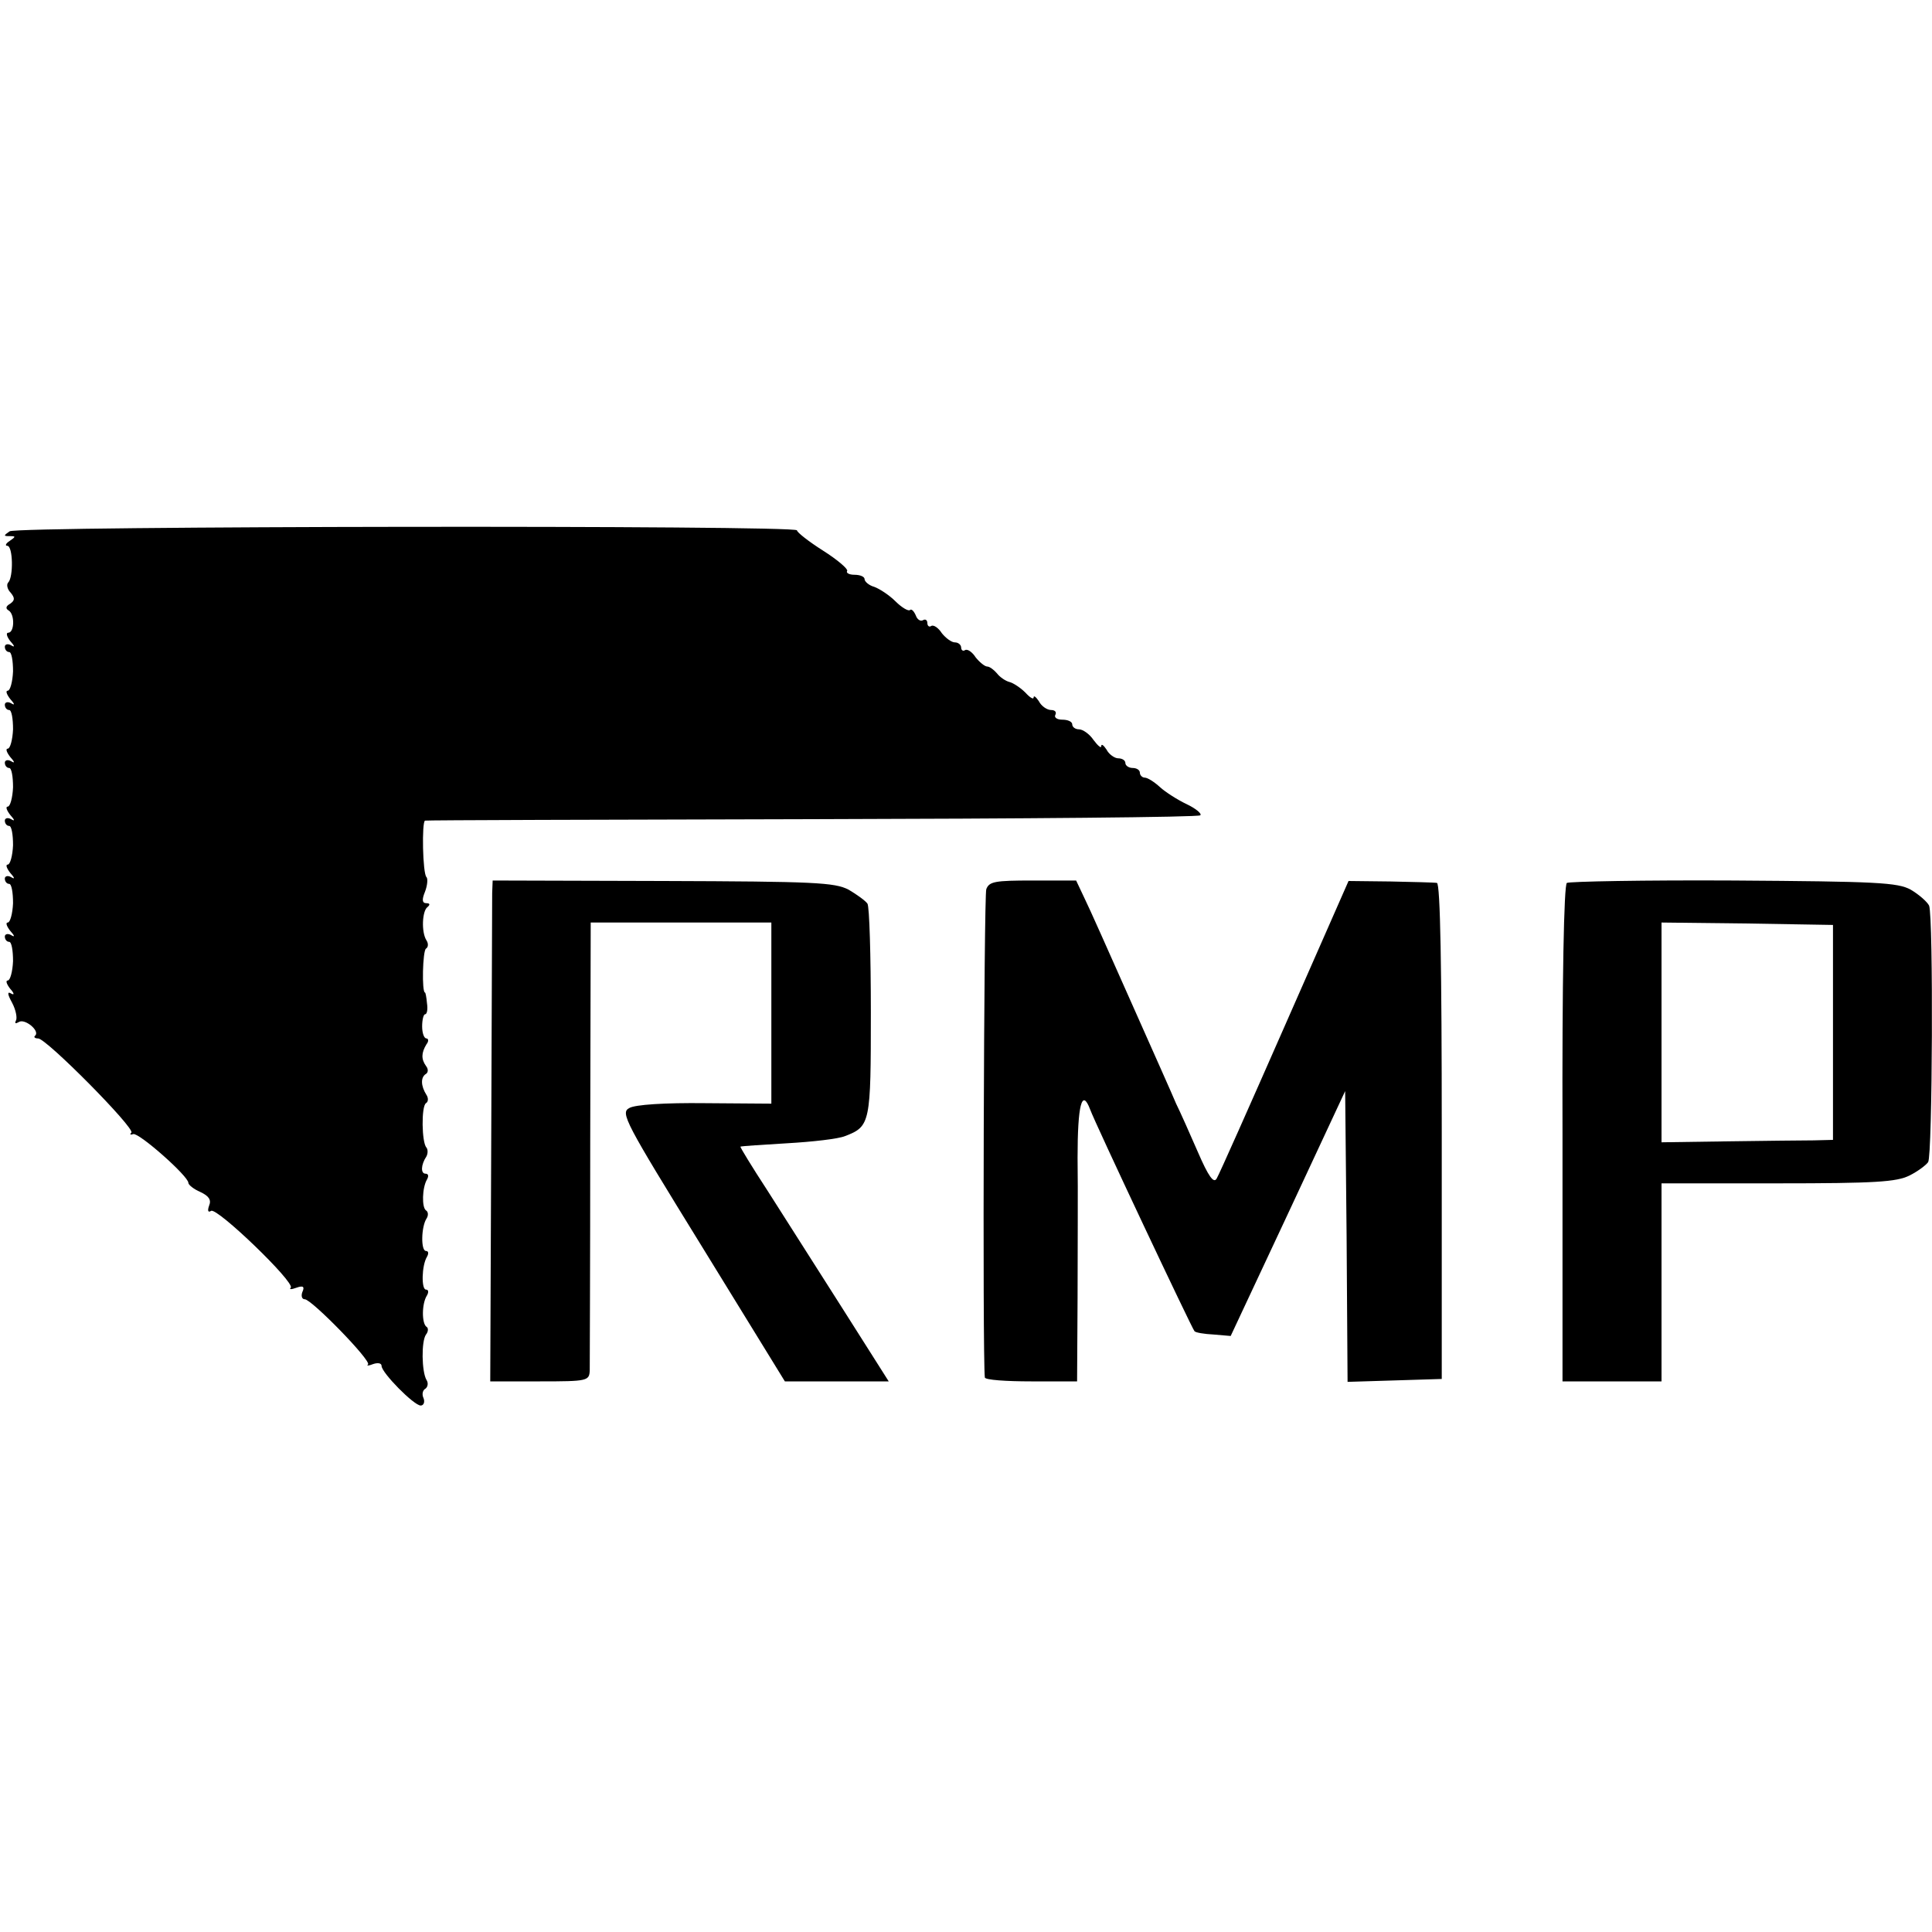
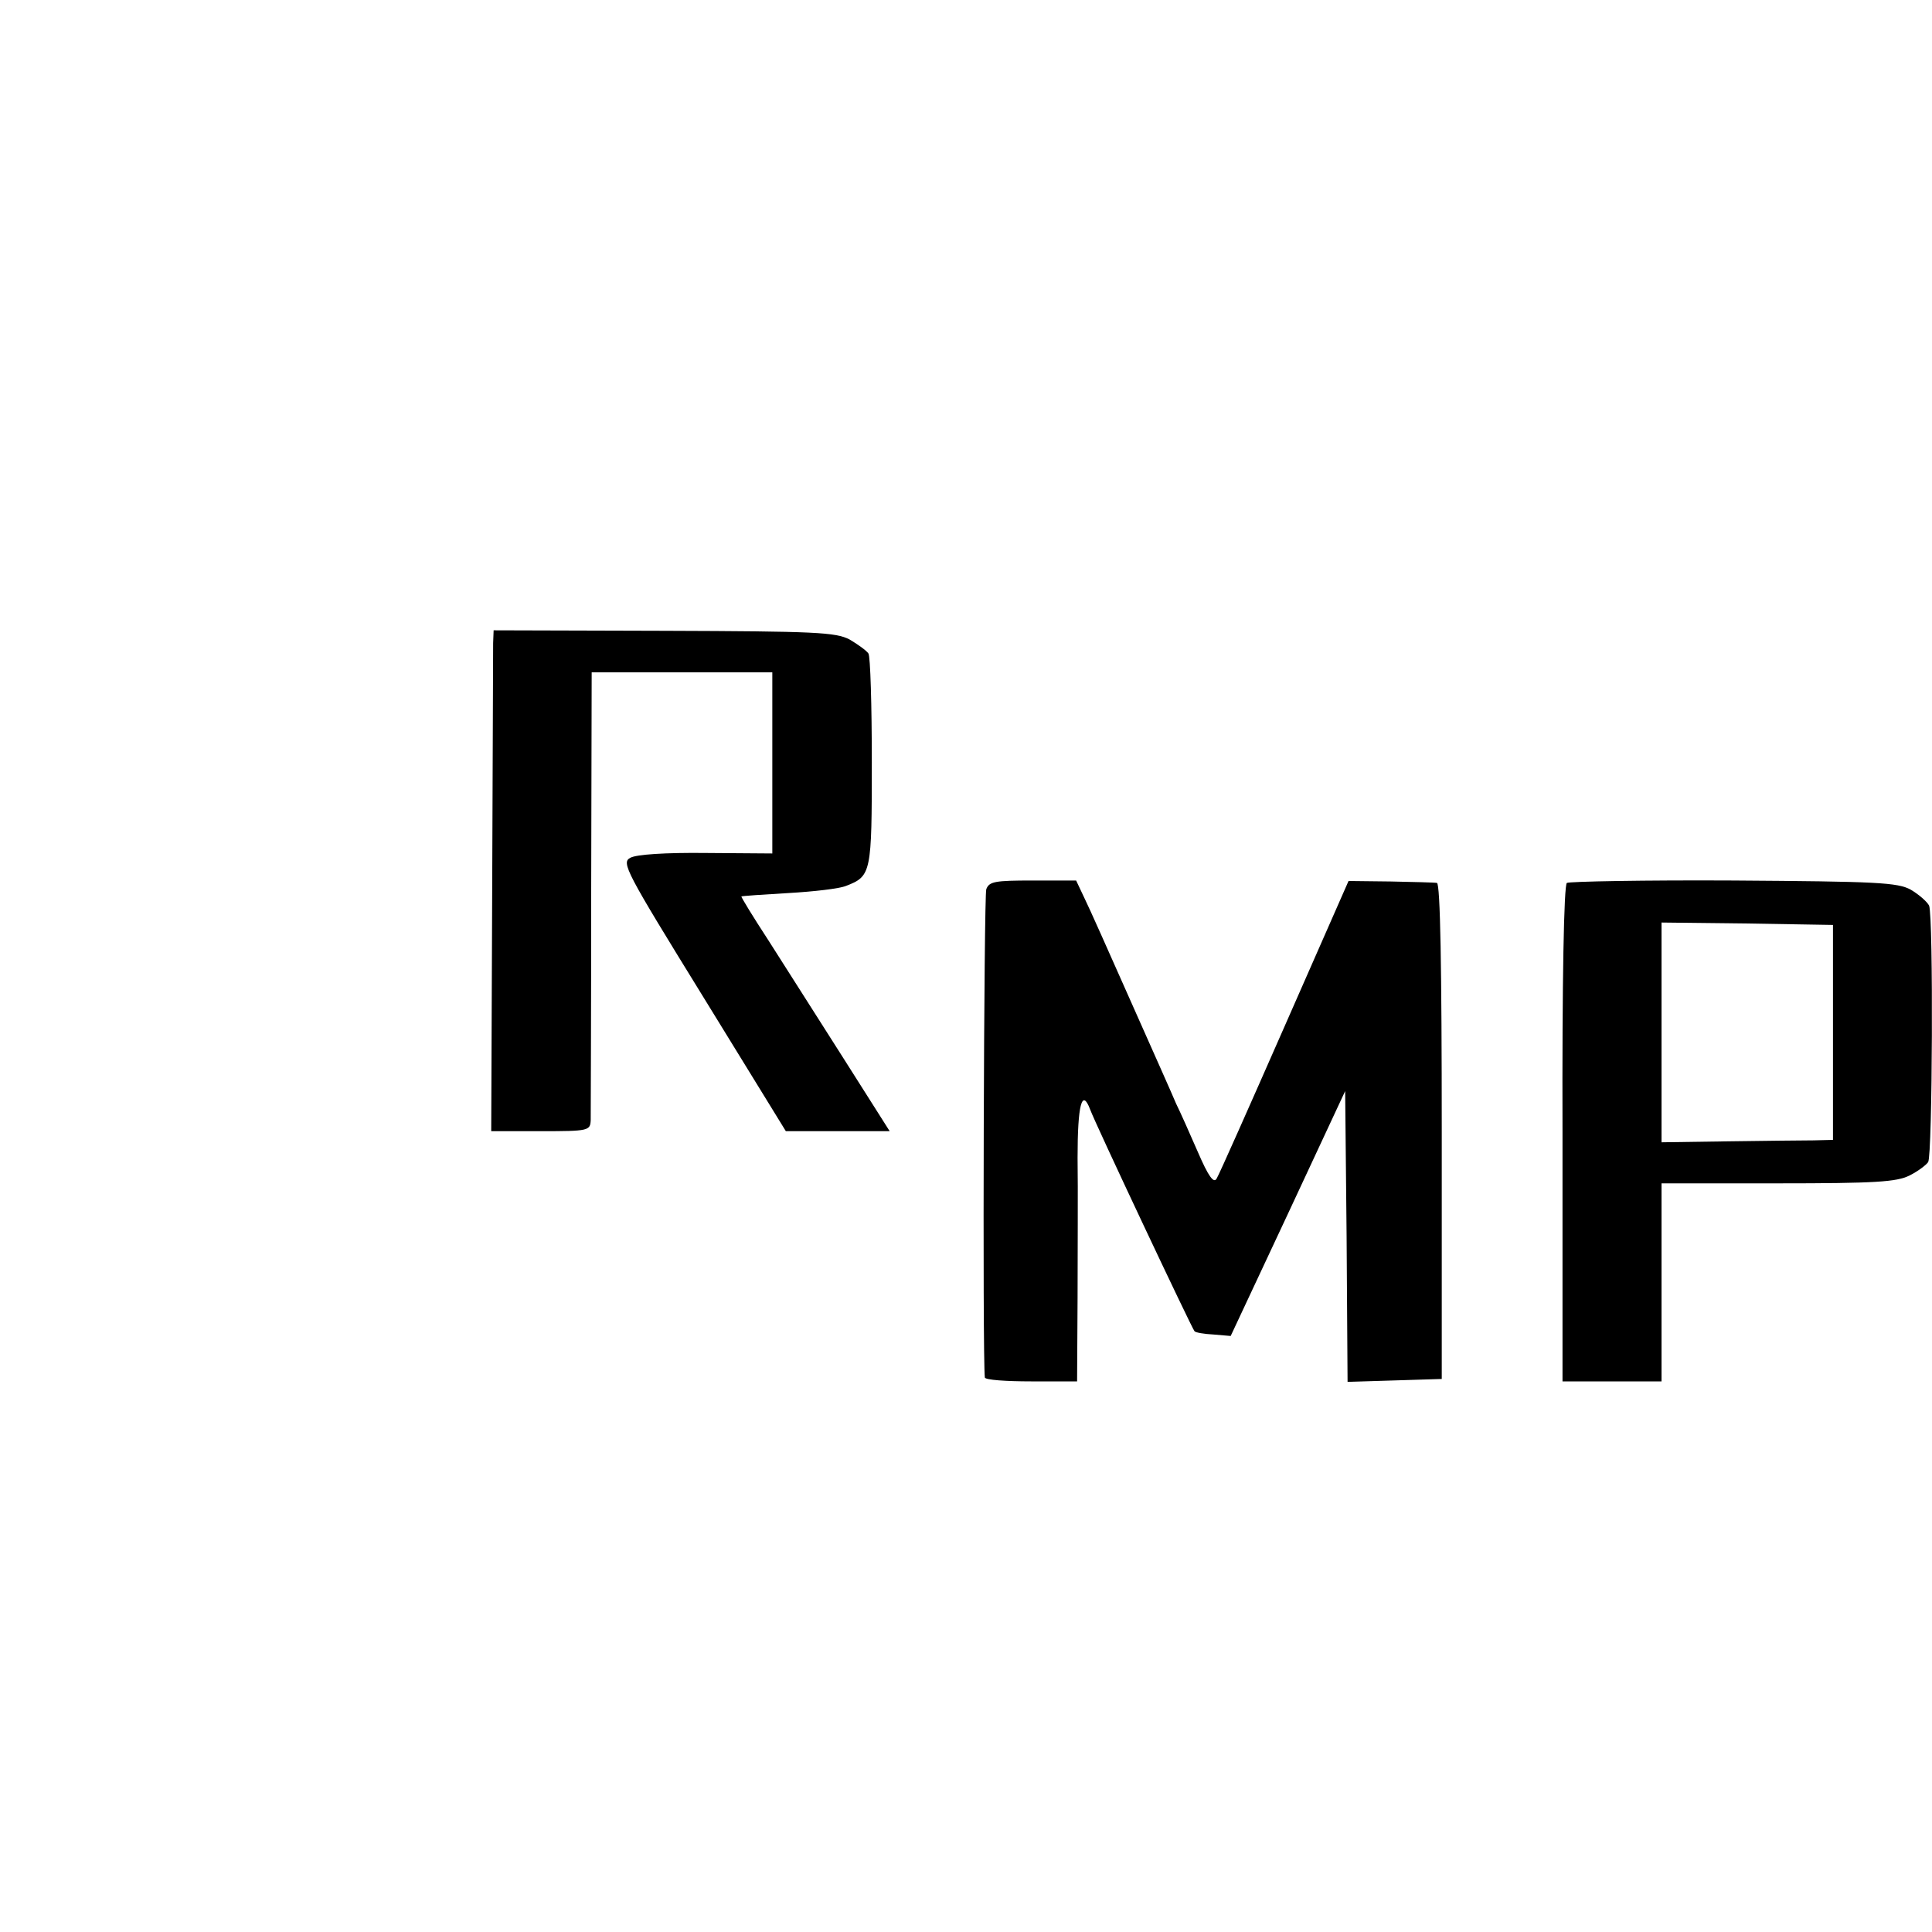
<svg xmlns="http://www.w3.org/2000/svg" version="1.0" width="400pt" height="400pt" viewBox="0 0 400 400" preserveAspectRatio="xMidYMid meet">
  <g transform="translate(0,400) scale(0.1,-0.1)" fill="#000000" stroke="none">
-     <path d="M20 2900 c-13 -9 -13 -10 0 -10 13 0 13 -1 0 -10 -8 -5 -10 -10 -5 -10 12 0 13 -65 2 -76 -4 -4 -2 -14 5 -21 9 -11 9 -16 -1 -23 -9 -5 -10 -10 -3 -14 13 -8 12 -46 -1 -46 -5 0 -3 -8 4 -17 10 -11 10 -14 2 -9 -7 4 -13 2 -13 -3 0 -6 4 -11 9 -11 5 0 8 -18 8 -40 -1 -22 -6 -40 -11 -40 -5 0 -2 -8 5 -17 10 -11 10 -14 2 -9 -7 4 -13 2 -13 -3 0 -6 4 -11 9 -11 5 0 8 -18 8 -40 -1 -22 -6 -40 -11 -40 -5 0 -2 -8 5 -17 10 -11 10 -14 2 -9 -7 4 -13 2 -13 -3 0 -6 4 -11 9 -11 5 0 8 -18 8 -40 -1 -22 -6 -40 -11 -40 -5 0 -2 -8 5 -17 10 -11 10 -14 2 -9 -7 4 -13 2 -13 -3 0 -6 4 -11 9 -11 5 0 8 -18 8 -40 -1 -22 -6 -40 -11 -40 -5 0 -2 -8 5 -17 10 -11 10 -14 2 -9 -7 4 -13 2 -13 -3 0 -6 4 -11 9 -11 5 0 8 -18 8 -40 -1 -22 -6 -40 -11 -40 -5 0 -2 -8 5 -17 10 -11 10 -14 2 -9 -7 4 -13 2 -13 -3 0 -6 4 -11 9 -11 5 0 8 -18 8 -40 -1 -22 -6 -40 -11 -40 -5 0 -2 -8 5 -17 9 -10 9 -14 2 -10 -8 5 -8 -1 2 -19 8 -15 11 -32 8 -37 -3 -6 -1 -7 6 -3 12 8 44 -18 34 -28 -4 -3 -1 -6 6 -6 17 0 201 -186 193 -195 -4 -4 -2 -5 4 -3 12 3 114 -87 114 -101 0 -4 11 -13 25 -19 17 -8 23 -16 18 -28 -4 -11 -2 -15 4 -11 12 8 174 -148 165 -159 -4 -4 1 -4 12 0 14 5 17 2 12 -9 -3 -8 -1 -15 5 -15 14 0 138 -127 131 -135 -4 -3 1 -3 11 1 9 3 17 2 17 -4 0 -14 67 -82 81 -82 6 0 9 7 6 15 -4 8 -2 17 4 20 5 4 6 12 2 18 -10 17 -11 80 -1 94 5 6 5 14 1 16 -10 7 -10 48 1 65 4 7 3 12 -2 12 -10 0 -9 50 2 68 4 7 3 12 -2 12 -11 0 -10 50 1 67 4 6 4 14 -1 17 -9 6 -8 47 2 64 4 7 3 12 -3 12 -10 0 -10 18 2 36 3 6 3 14 0 18 -10 10 -11 86 -1 92 5 3 5 11 1 17 -12 19 -12 36 -2 43 6 3 6 11 1 17 -10 14 -10 27 1 45 5 6 4 12 0 12 -5 0 -9 11 -9 25 0 14 3 25 6 25 4 0 6 10 4 23 -1 12 -3 22 -4 22 -7 0 -5 87 2 91 5 3 5 11 1 17 -11 17 -9 61 2 69 6 5 5 8 -2 8 -9 0 -10 7 -3 24 5 13 6 27 3 30 -8 7 -10 115 -3 117 3 1 364 2 802 3 438 1 800 4 803 8 4 3 -9 14 -28 23 -19 9 -44 25 -55 35 -12 11 -26 20 -32 20 -5 0 -10 5 -10 10 0 6 -7 10 -15 10 -8 0 -15 5 -15 10 0 6 -7 10 -15 10 -7 0 -19 8 -24 18 -6 9 -11 13 -11 7 0 -5 -7 1 -16 13 -8 12 -22 22 -30 22 -8 0 -14 5 -14 10 0 6 -9 10 -21 10 -11 0 -17 5 -14 10 3 6 -1 10 -9 10 -8 0 -20 8 -25 18 -6 9 -11 13 -11 8 0 -5 -8 0 -17 10 -10 10 -25 20 -33 22 -8 2 -20 10 -26 18 -6 7 -15 14 -20 14 -5 0 -16 9 -24 19 -7 11 -17 18 -22 15 -4 -3 -8 0 -8 5 0 6 -6 11 -13 11 -7 0 -19 9 -27 19 -7 11 -17 18 -22 15 -4 -3 -8 0 -8 6 0 6 -4 9 -9 6 -5 -3 -12 1 -15 10 -4 9 -9 14 -12 11 -3 -3 -17 5 -30 18 -13 13 -33 26 -44 30 -11 3 -20 11 -20 16 0 5 -9 9 -21 9 -11 0 -18 4 -15 8 2 4 -20 23 -50 42 -30 19 -54 38 -54 42 0 11 -1613 9 -1630 -2z" />
-     <path d="M1019 2151 c0 -14 -1 -248 -2 -518 l-2 -493 103 0 c99 0 102 1 103 23 0 12 1 226 1 475 l1 452 187 0 187 0 0 -187 0 -188 -137 1 c-84 1 -145 -3 -157 -10 -19 -10 -10 -27 151 -288 l171 -278 107 0 108 0 -97 153 c-53 83 -122 192 -154 242 -32 49 -57 90 -56 91 1 1 45 4 97 7 52 3 106 9 120 15 52 20 53 27 53 256 0 118 -3 219 -7 225 -4 6 -22 19 -39 29 -29 15 -70 17 -384 18 l-353 1 -1 -26z" />
+     <path d="M1019 2151 l-2 -493 103 0 c99 0 102 1 103 23 0 12 1 226 1 475 l1 452 187 0 187 0 0 -187 0 -188 -137 1 c-84 1 -145 -3 -157 -10 -19 -10 -10 -27 151 -288 l171 -278 107 0 108 0 -97 153 c-53 83 -122 192 -154 242 -32 49 -57 90 -56 91 1 1 45 4 97 7 52 3 106 9 120 15 52 20 53 27 53 256 0 118 -3 219 -7 225 -4 6 -22 19 -39 29 -29 15 -70 17 -384 18 l-353 1 -1 -26z" />
    <path d="M2042 2159 c-5 -13 -8 -966 -3 -1011 1 -5 44 -8 96 -8 l95 0 1 173 c0 94 1 225 0 290 0 109 9 145 26 100 10 -28 211 -454 216 -459 2 -3 20 -6 40 -7 l35 -3 119 254 118 253 3 -301 2 -301 98 3 97 3 0 513 c0 336 -3 513 -10 514 -5 1 -49 2 -96 3 l-87 1 -132 -300 c-73 -166 -136 -308 -141 -316 -6 -11 -17 4 -39 55 -17 39 -37 84 -45 100 -7 17 -49 111 -93 210 -44 99 -87 196 -97 216 l-17 36 -90 0 c-78 0 -90 -2 -96 -18z" />
    <path d="M3244 2172 c-6 -4 -10 -201 -9 -519 l0 -513 102 0 103 0 0 205 0 205 240 0 c204 0 246 3 273 16 18 9 35 22 39 28 9 13 11 508 2 531 -4 8 -21 23 -38 33 -27 15 -71 17 -367 19 -184 1 -340 -2 -345 -5z m551 -309 l0 -223 -40 -1 c-22 0 -102 -1 -177 -2 l-138 -2 0 228 0 227 177 -2 178 -3 0 -222z" />
  </g>
</svg>